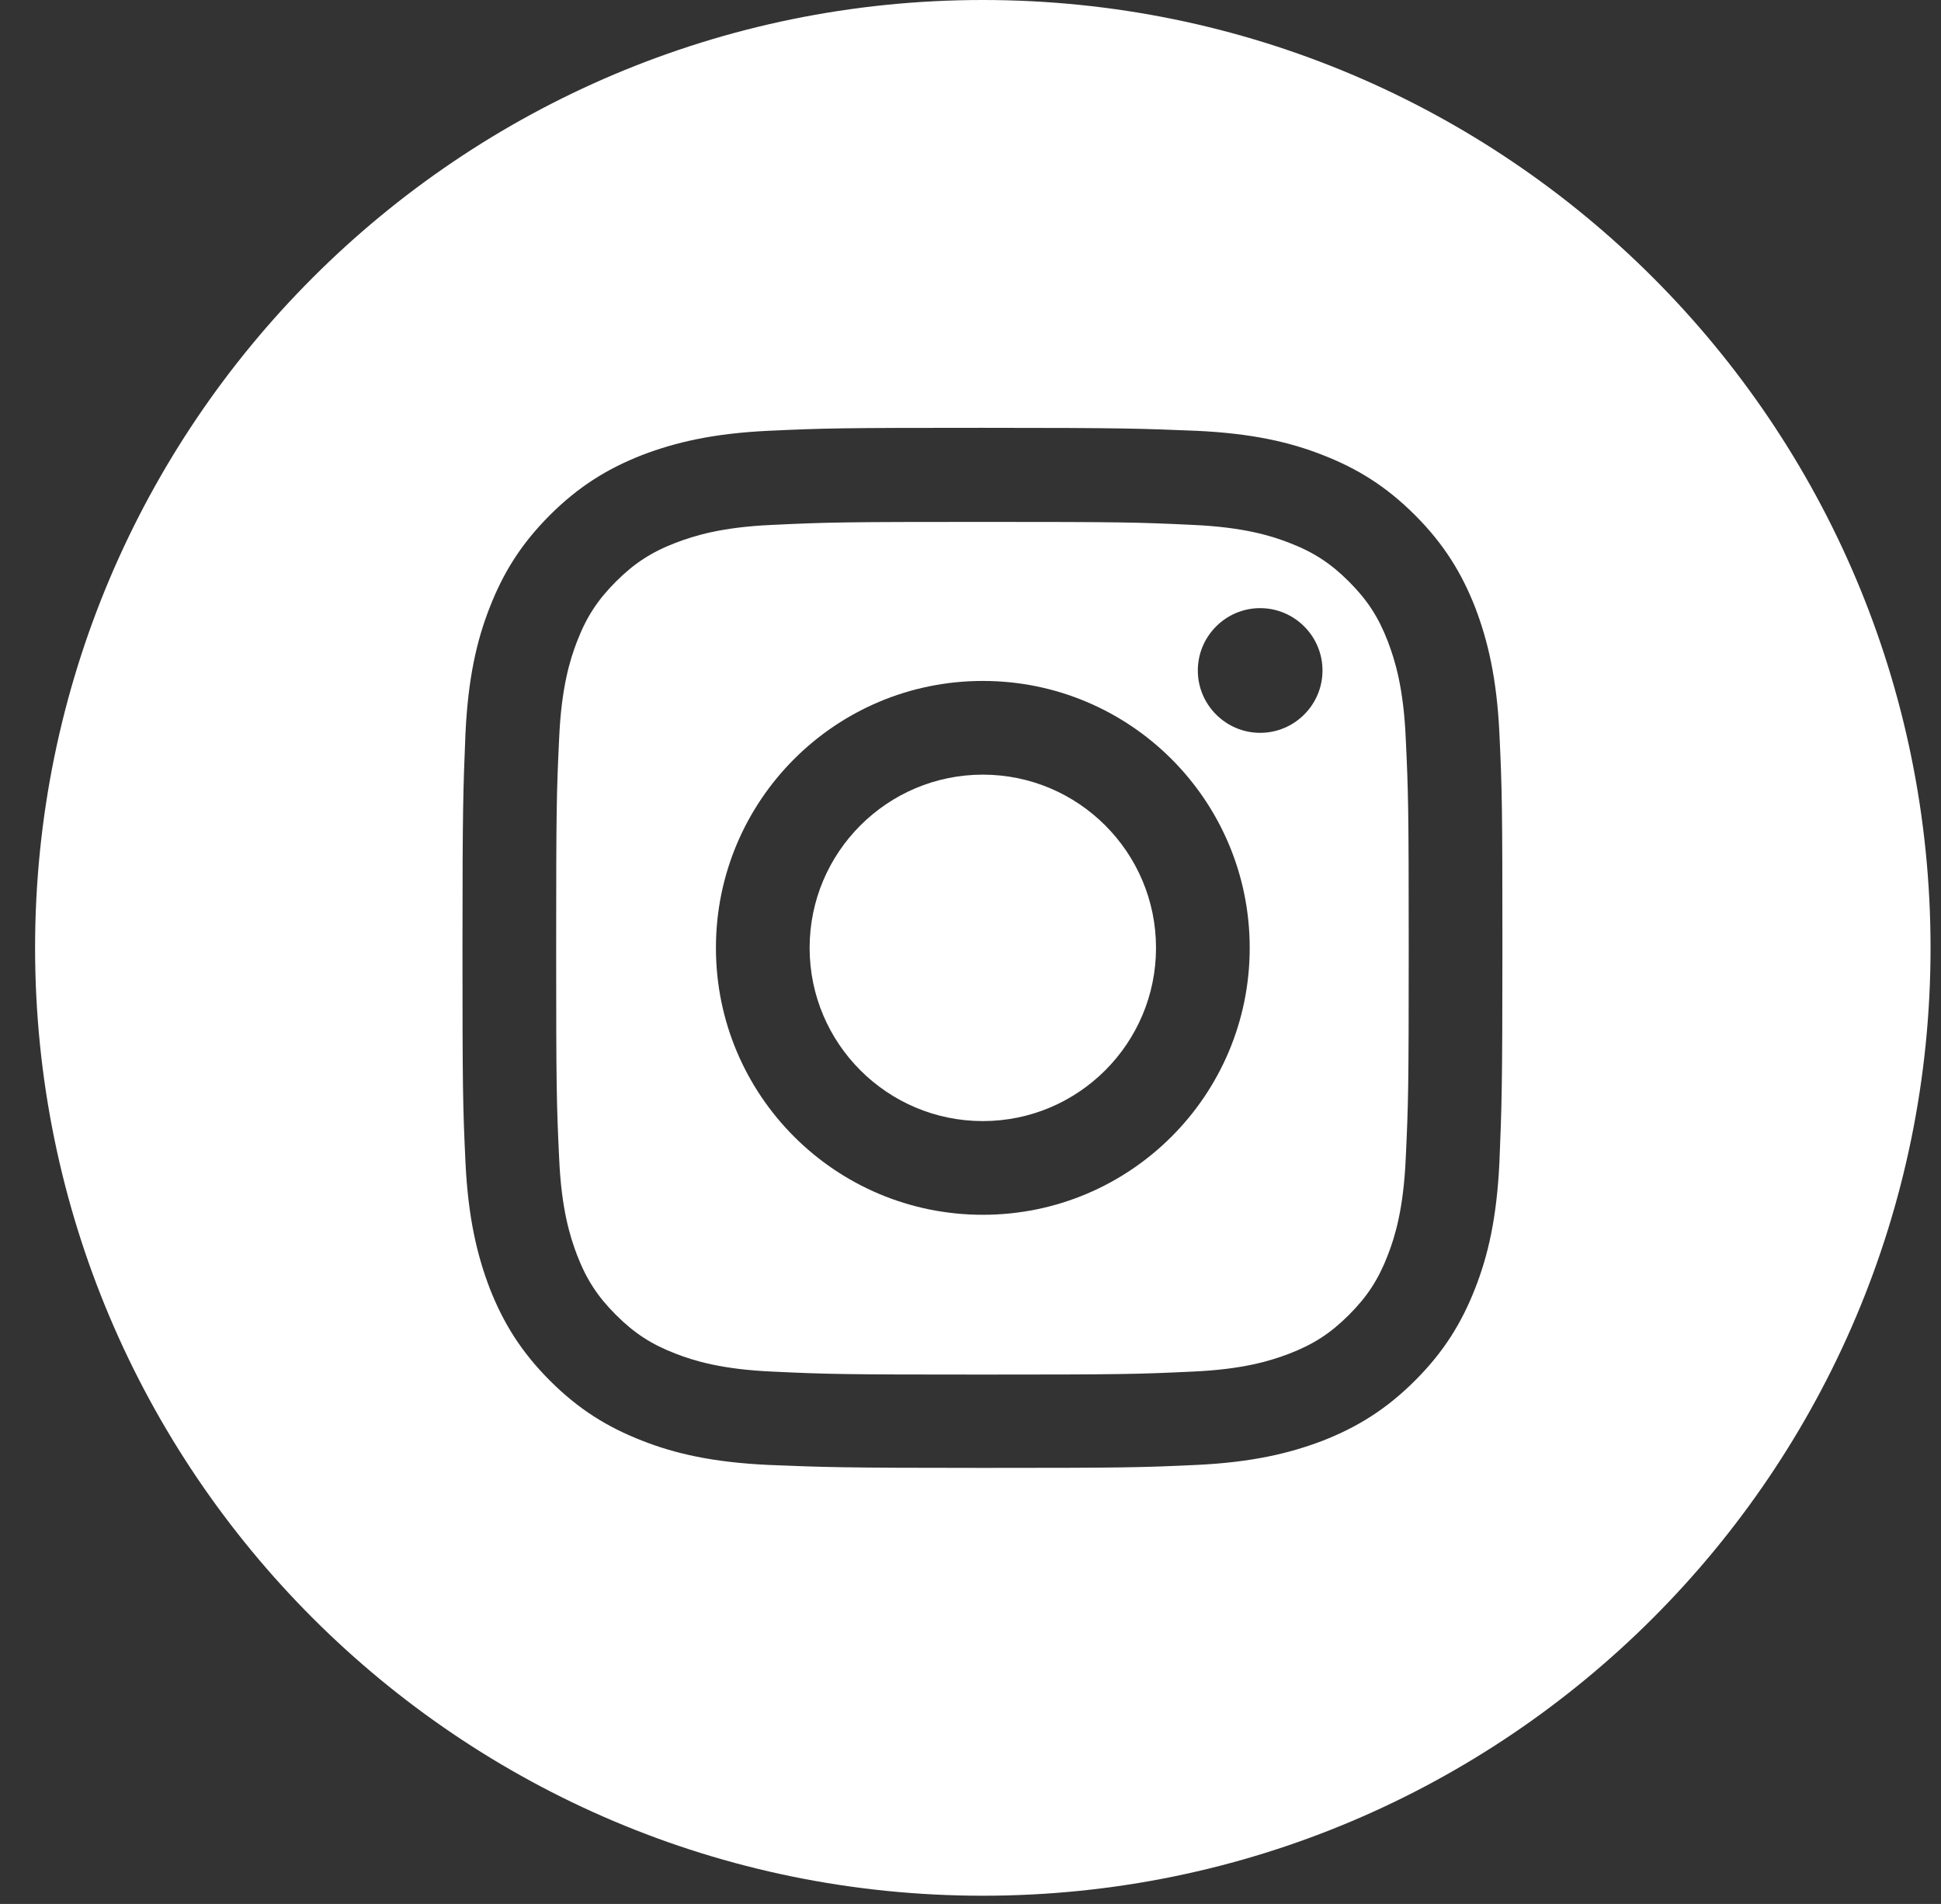
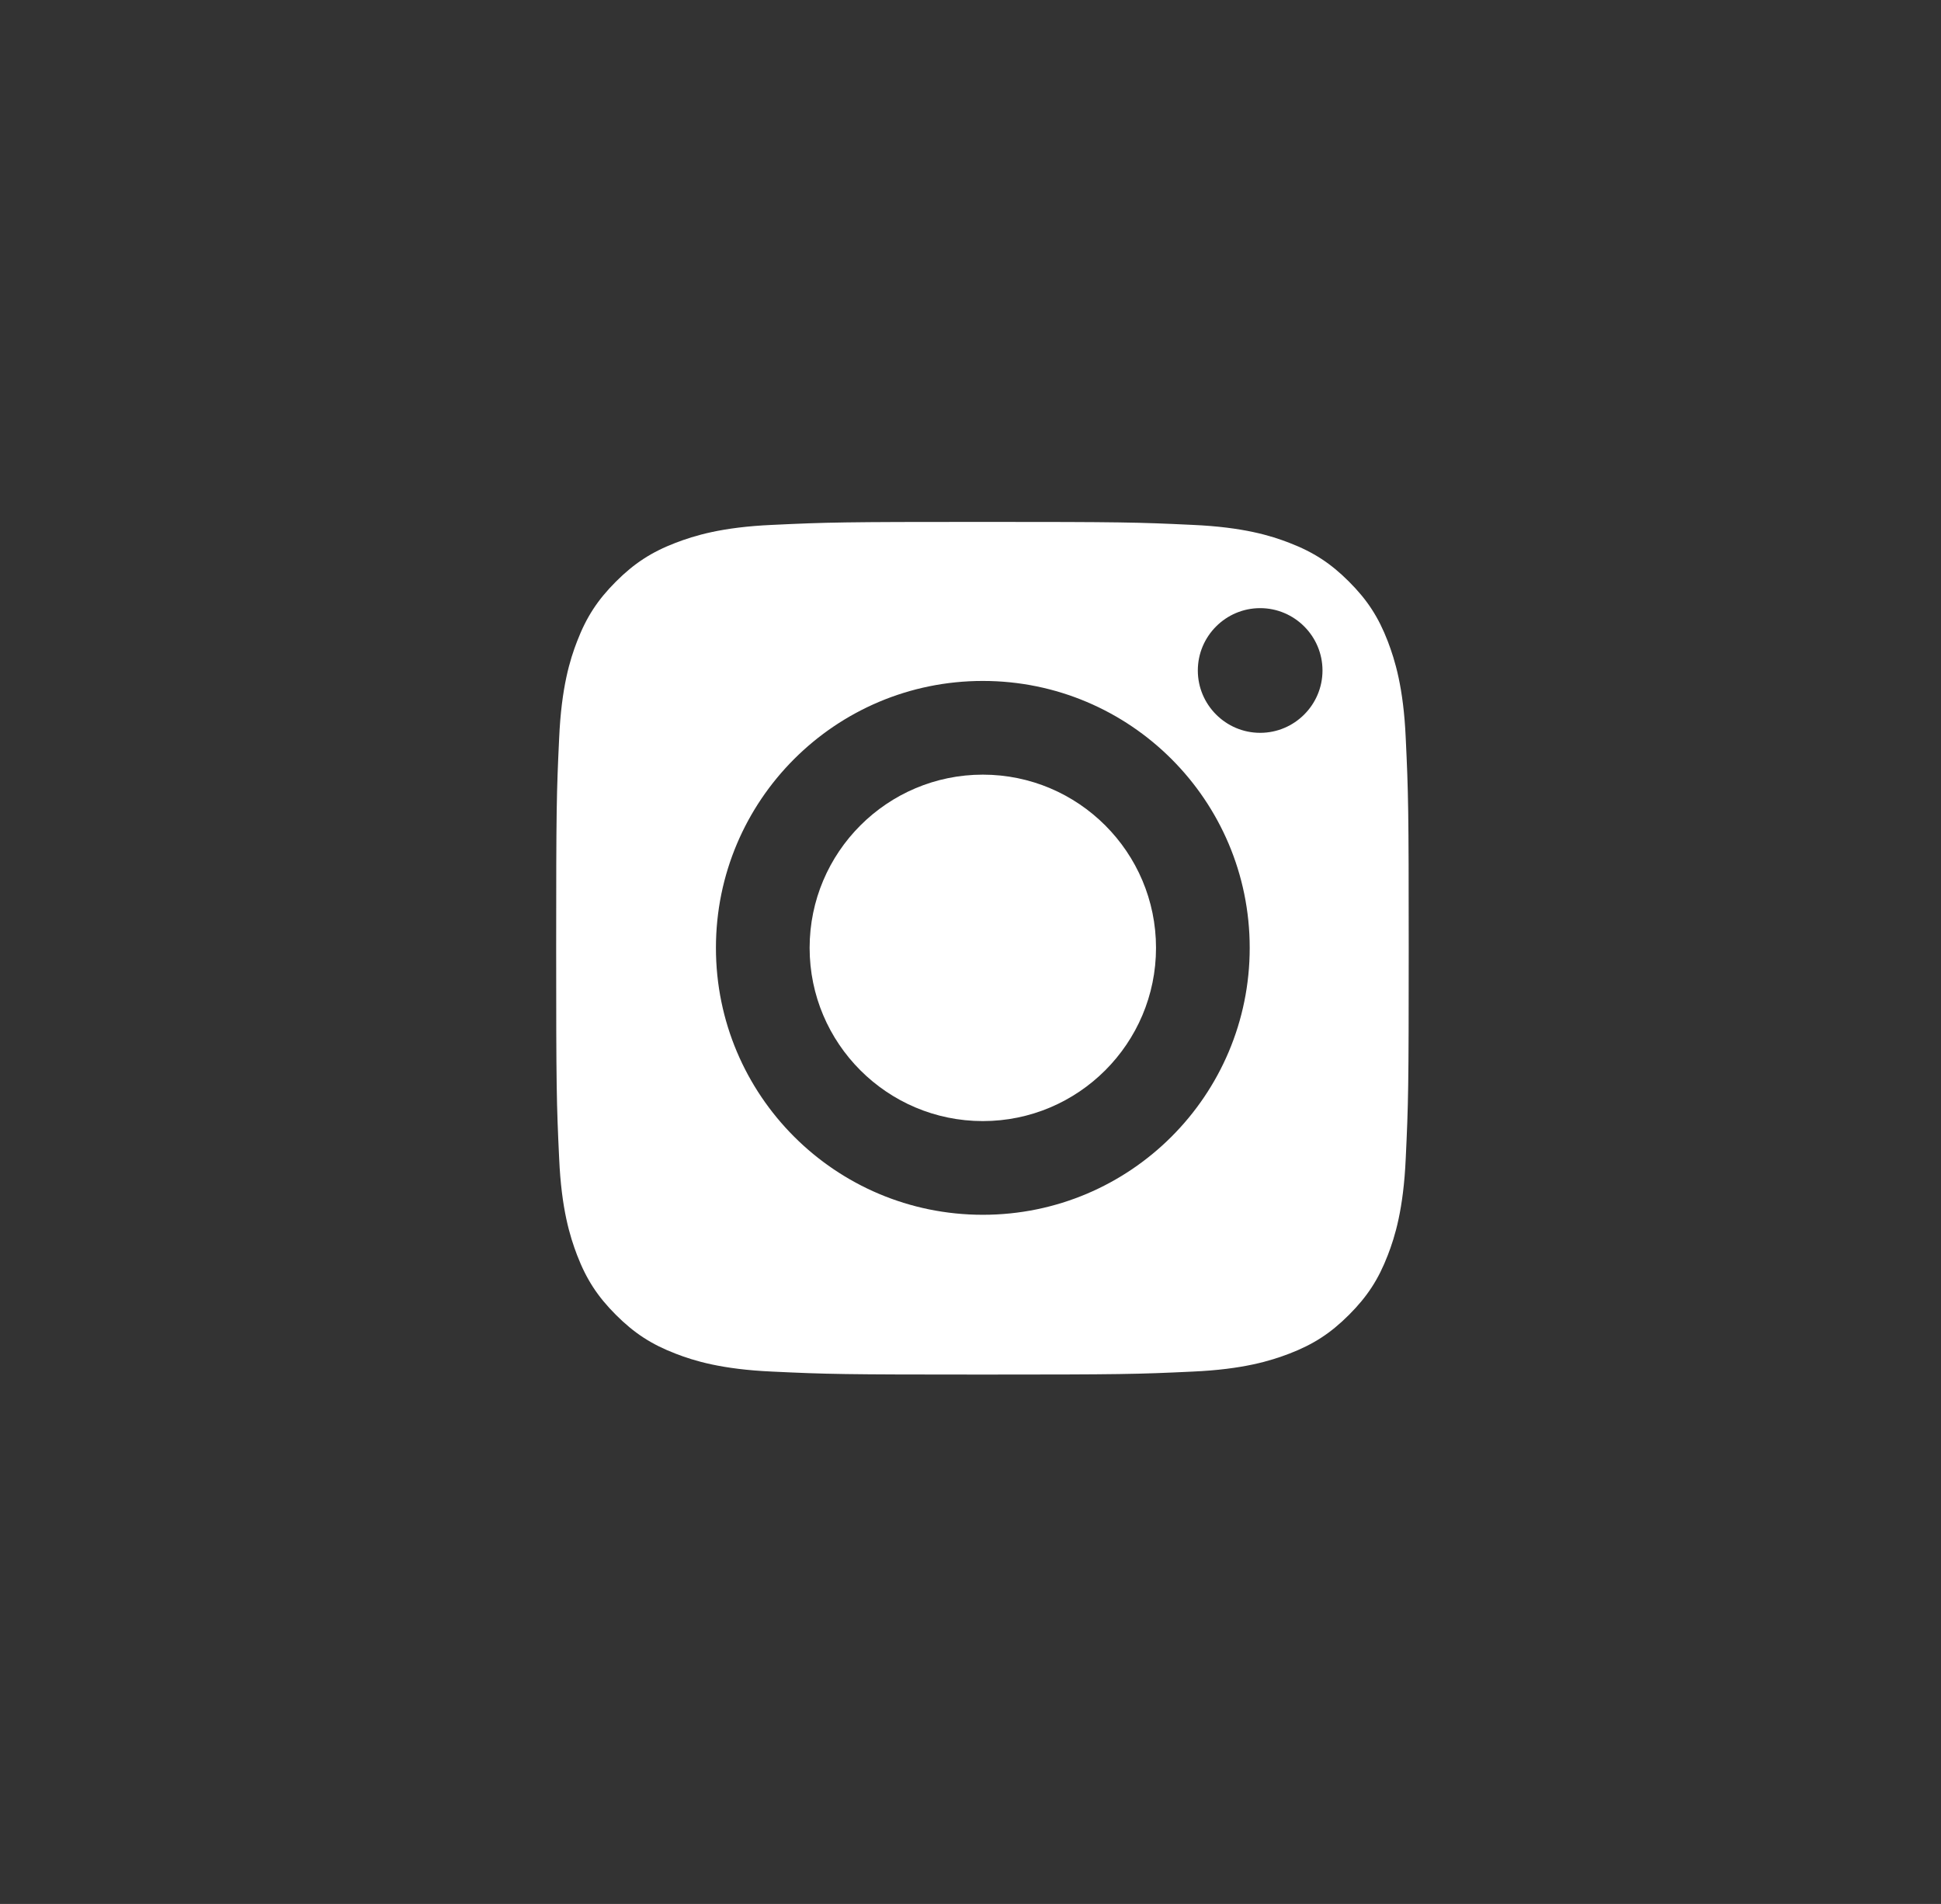
<svg xmlns="http://www.w3.org/2000/svg" width="52" height="51" viewBox="0 0 52 51" fill="none">
  <rect x="0" y="0" width="52" height="51" fill="#333333" stroke="none" />
  <path d="M26.33 20.75C23.77 20.75 21.69 22.83 21.69 25.39C21.69 27.95 23.77 30.03 26.33 30.03C28.89 30.03 30.97 27.95 30.97 25.39C30.97 22.83 28.89 20.75 26.33 20.75Z" fill="white" />
  <path d="M37.18 17.18C36.93 16.53 36.63 16.07 36.14 15.58C35.65 15.09 35.19 14.79 34.54 14.54C34.05 14.35 33.31 14.12 31.95 14.06C30.48 13.99 30.04 13.98 26.32 13.98C22.6 13.98 22.16 13.99 20.69 14.06C19.33 14.12 18.6 14.35 18.1 14.54C17.45 14.79 16.99 15.09 16.5 15.58C16.01 16.07 15.71 16.53 15.46 17.18C15.27 17.67 15.04 18.41 14.98 19.77C14.91 21.24 14.9 21.68 14.9 25.4C14.9 29.12 14.91 29.56 14.98 31.03C15.04 32.39 15.27 33.12 15.46 33.62C15.71 34.27 16.01 34.73 16.5 35.22C16.99 35.71 17.45 36.01 18.1 36.26C18.59 36.45 19.33 36.68 20.69 36.74C22.16 36.81 22.6 36.82 26.32 36.82C30.04 36.82 30.48 36.81 31.95 36.74C33.31 36.68 34.04 36.45 34.54 36.26C35.19 36.01 35.65 35.71 36.14 35.22C36.63 34.73 36.93 34.27 37.18 33.62C37.37 33.13 37.6 32.39 37.66 31.03C37.73 29.56 37.74 29.12 37.74 25.4C37.74 21.68 37.73 21.24 37.66 19.77C37.6 18.41 37.37 17.68 37.18 17.18ZM26.33 32.54C22.38 32.54 19.18 29.34 19.18 25.39C19.18 21.44 22.38 18.24 26.33 18.24C30.28 18.24 33.48 21.44 33.48 25.39C33.48 29.34 30.28 32.54 26.33 32.54ZM33.76 19.63C32.84 19.63 32.09 18.88 32.09 17.96C32.09 17.04 32.84 16.29 33.76 16.29C34.68 16.29 35.43 17.04 35.43 17.96C35.43 18.88 34.68 19.63 33.76 19.63Z" fill="white" />
-   <path d="M26.33 0C12.31 0 0.94 11.37 0.94 25.39C0.94 39.41 12.31 50.78 26.33 50.78C40.35 50.78 51.72 39.41 51.72 25.39C51.72 11.37 40.36 0 26.33 0ZM40.17 31.13C40.1 32.61 39.87 33.62 39.52 34.51C39.16 35.43 38.69 36.2 37.91 36.98C37.14 37.75 36.36 38.23 35.44 38.59C34.55 38.93 33.54 39.17 32.06 39.24C30.57 39.31 30.1 39.32 26.32 39.32C22.54 39.32 22.06 39.3 20.58 39.24C19.1 39.17 18.09 38.94 17.2 38.59C16.28 38.23 15.51 37.76 14.73 36.98C13.96 36.21 13.48 35.43 13.12 34.51C12.78 33.62 12.54 32.61 12.47 31.13C12.4 29.64 12.39 29.17 12.39 25.39C12.39 21.61 12.41 21.13 12.47 19.65C12.54 18.17 12.77 17.16 13.12 16.27C13.48 15.35 13.95 14.58 14.73 13.8C15.5 13.03 16.28 12.55 17.2 12.19C18.09 11.85 19.1 11.61 20.58 11.54C22.07 11.47 22.54 11.46 26.32 11.46C30.1 11.46 30.58 11.48 32.06 11.54C33.54 11.61 34.55 11.84 35.44 12.19C36.36 12.55 37.13 13.02 37.91 13.8C38.68 14.57 39.16 15.35 39.52 16.27C39.86 17.16 40.1 18.17 40.17 19.65C40.24 21.14 40.25 21.61 40.25 25.39C40.25 29.17 40.23 29.65 40.17 31.13Z" fill="white" />
</svg>